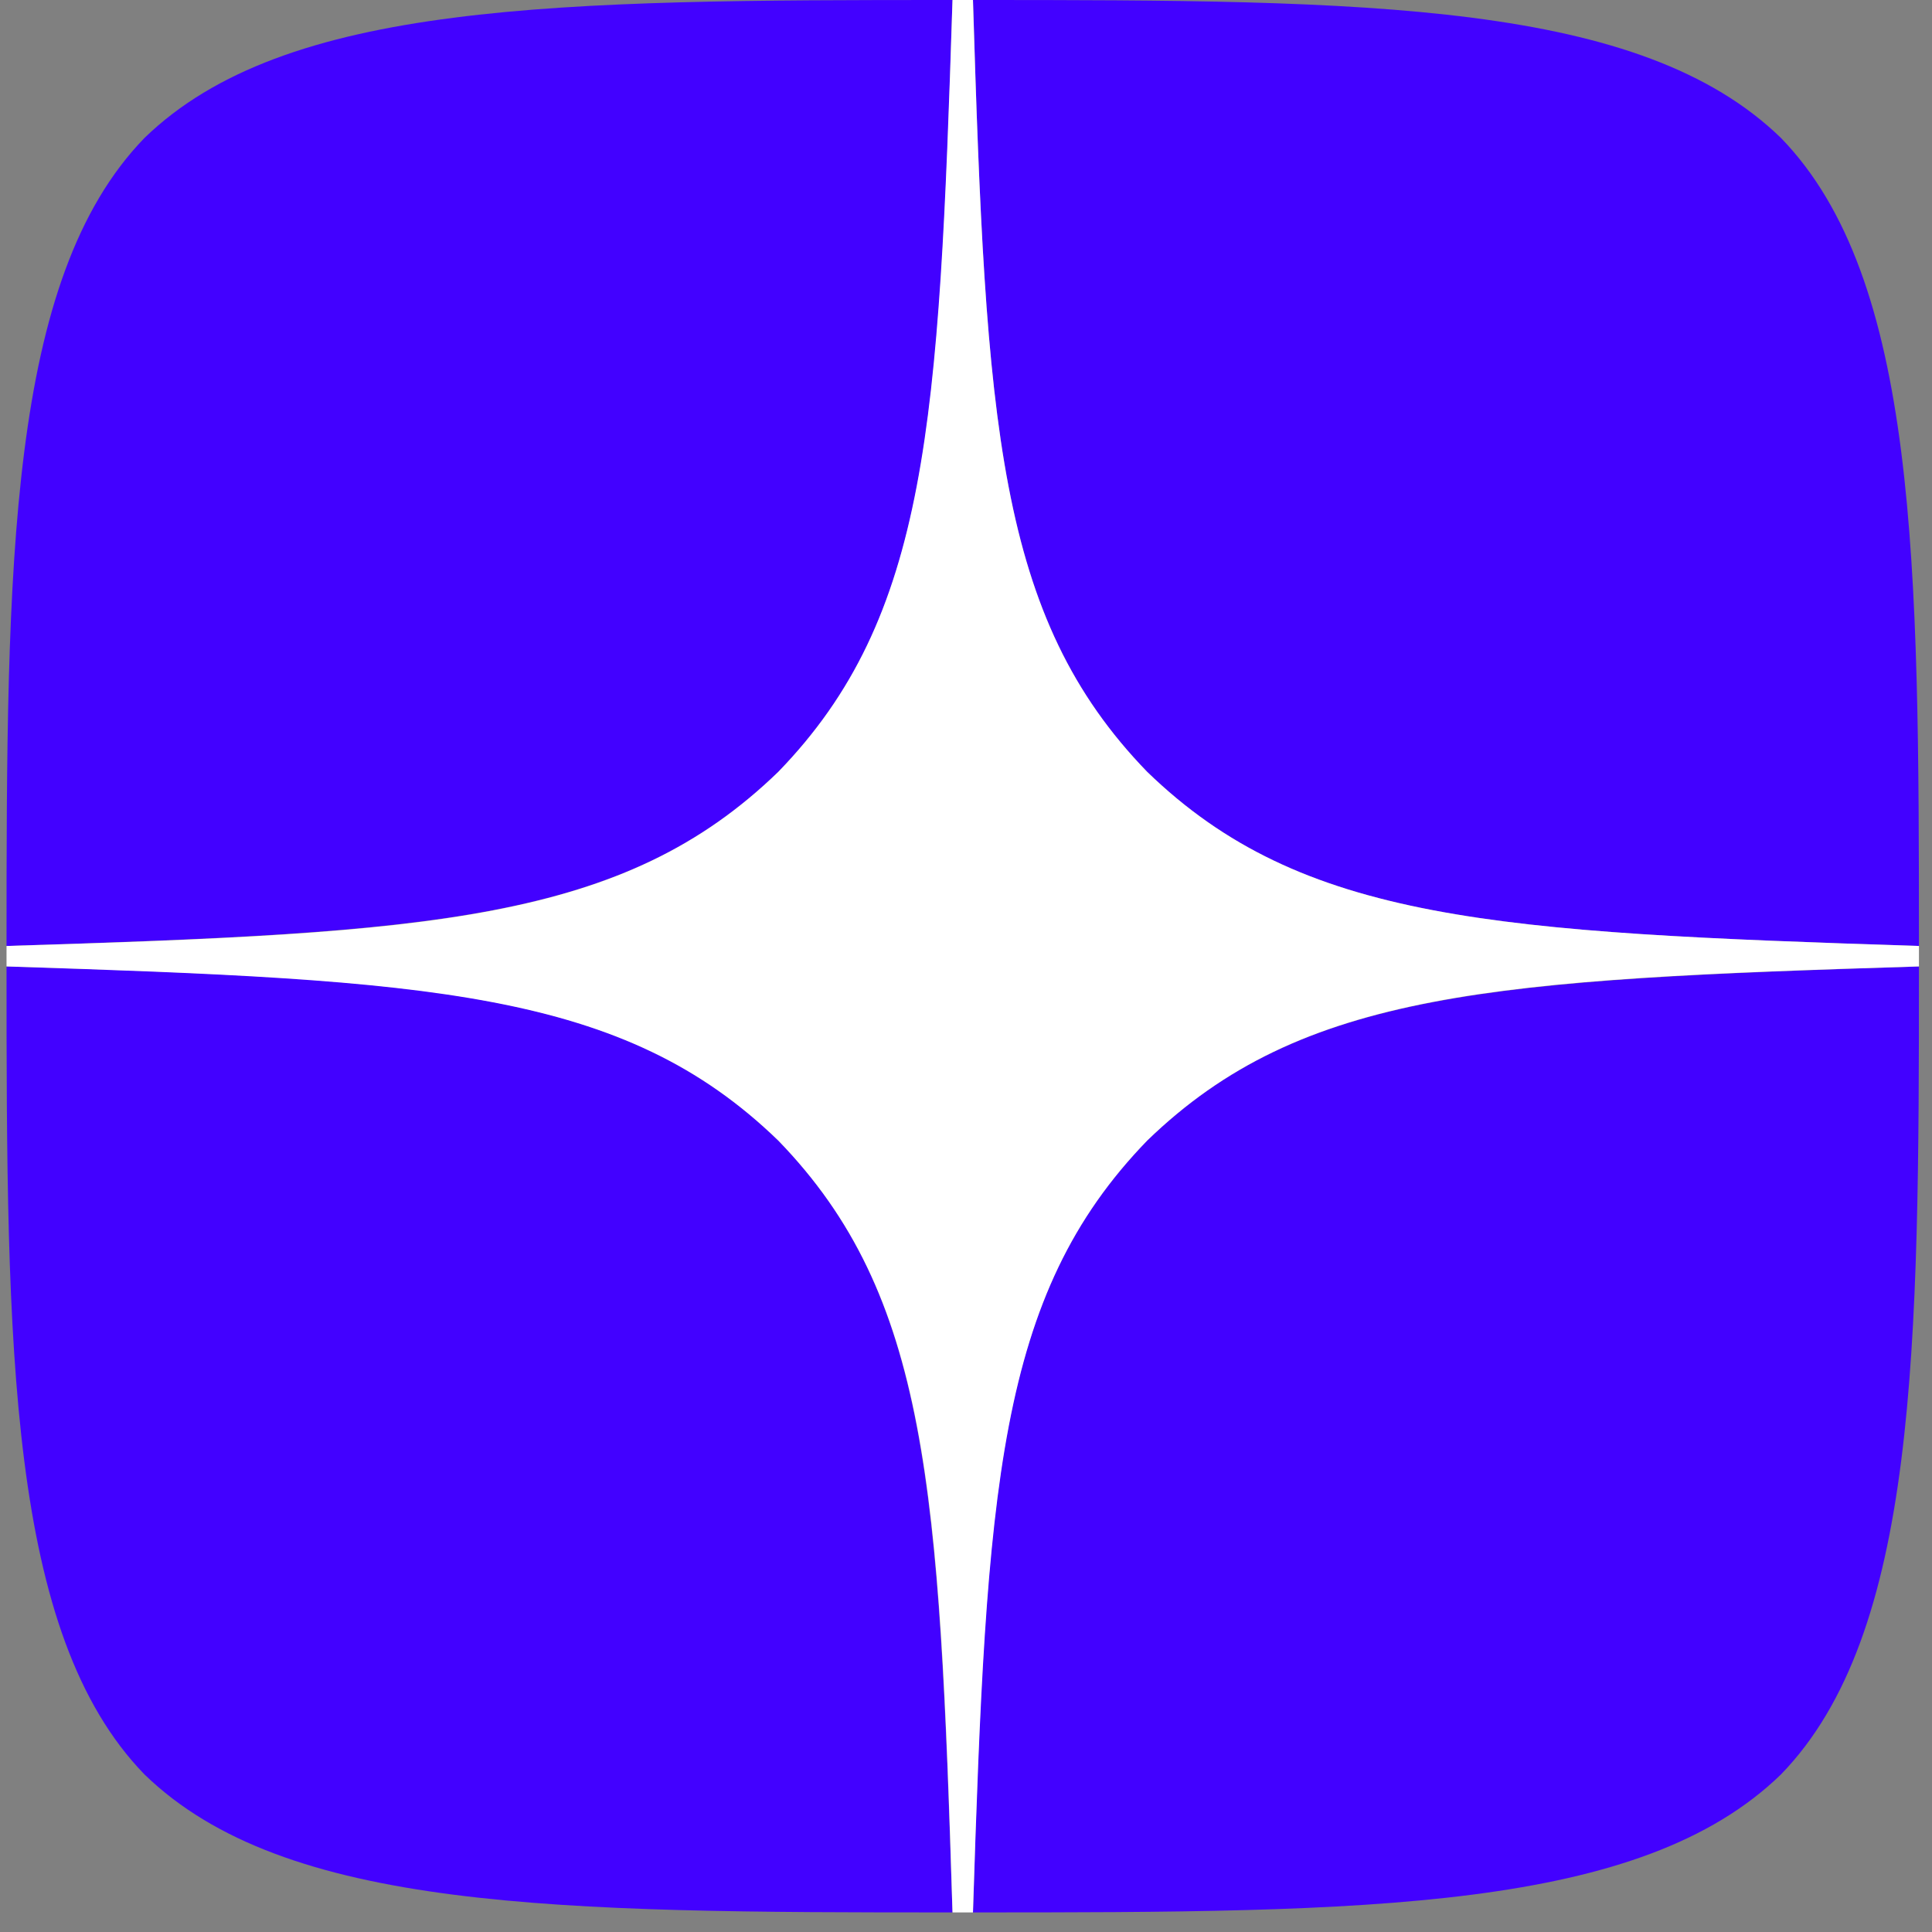
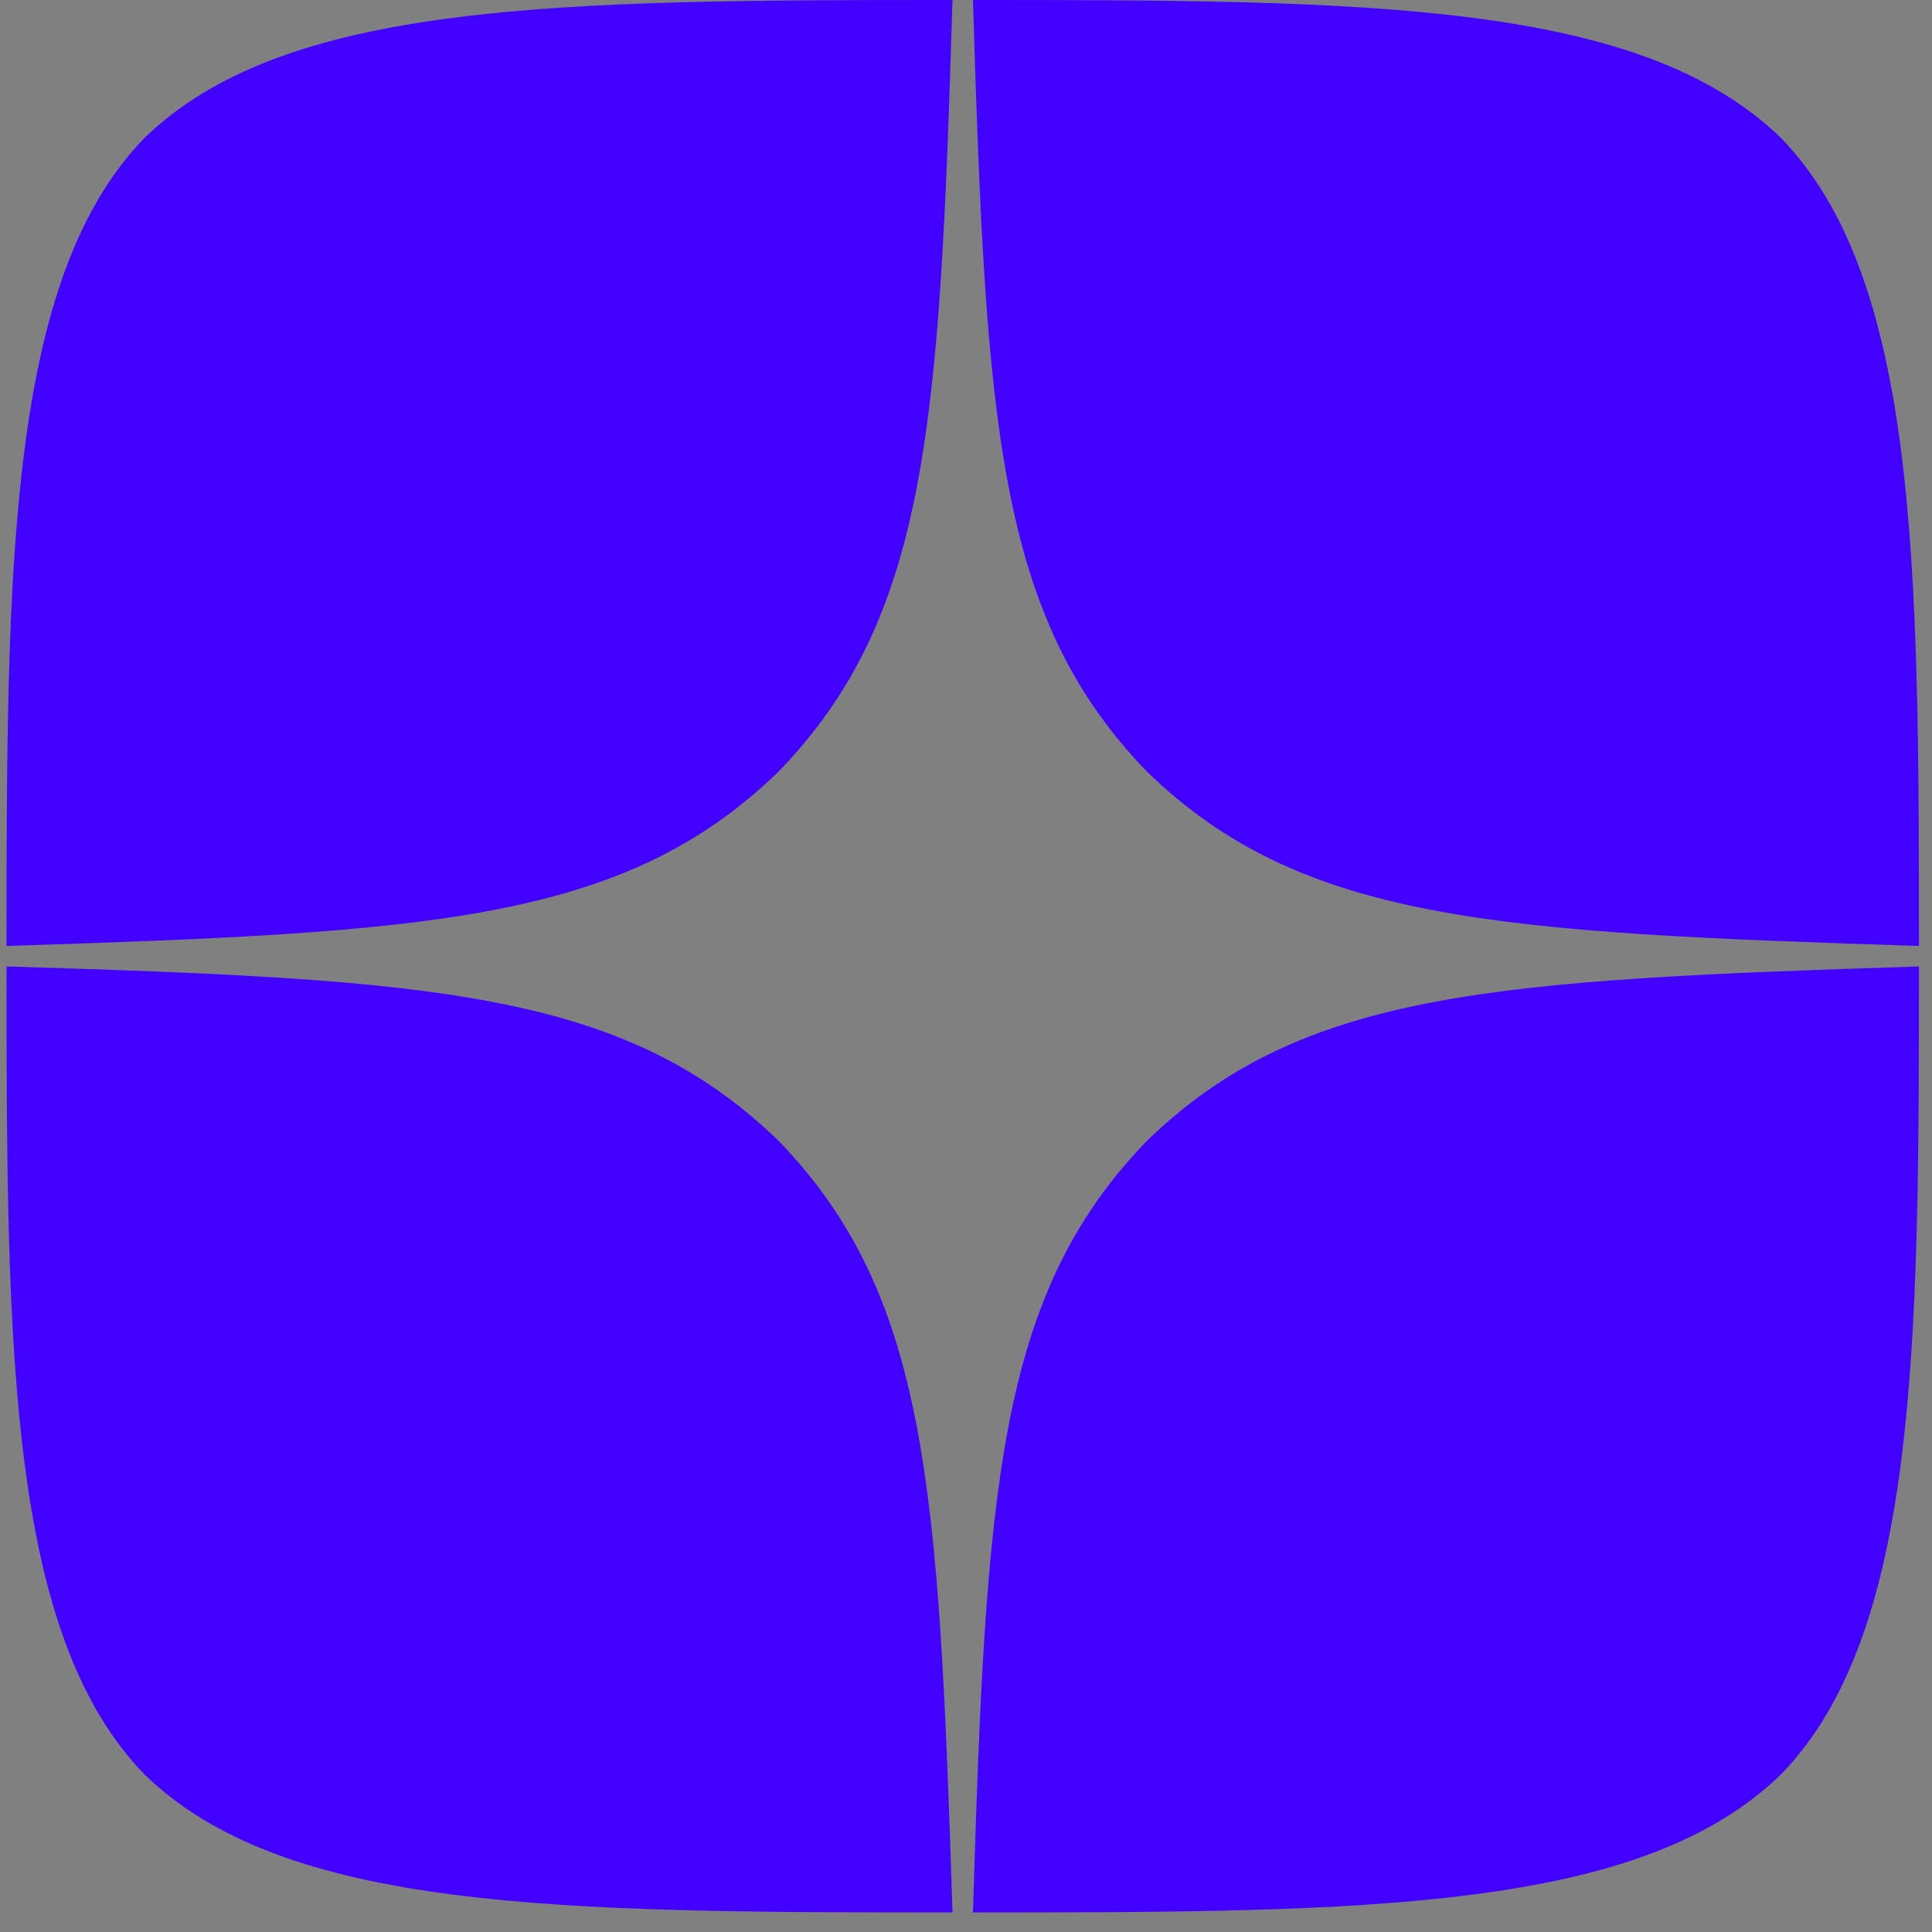
<svg xmlns="http://www.w3.org/2000/svg" width="74" height="74" viewBox="0 0 74 74" fill="none">
  <rect x="0" y="0" width="74" height="74" fill="#808080" stroke="none" />
  <path d="M43.938 43.688C38.183 49.627 37.764 57.03 37.267 73.25C52.388 73.25 62.826 73.198 68.215 67.965C73.448 62.576 73.5 51.641 73.5 37.017C57.28 37.541 49.877 37.933 43.938 43.688ZM0.25 37.017C0.25 51.641 0.302 62.576 5.534 67.965C10.924 73.198 21.362 73.25 36.483 73.25C35.959 57.03 35.567 49.627 29.812 43.688C23.873 37.933 16.47 37.514 0.25 37.017ZM36.483 0C21.388 0 10.924 0.052 5.534 5.284C0.302 10.674 0.25 21.609 0.25 36.233C16.47 35.709 23.873 35.317 29.812 29.562C35.567 23.623 35.986 16.22 36.483 0ZM43.938 29.562C38.183 23.623 37.764 16.22 37.267 0C52.388 0 62.826 0.052 68.215 5.284C73.448 10.674 73.5 21.609 73.5 36.233C57.28 35.709 49.877 35.317 43.938 29.562Z" fill="#4201FF" />
-   <path d="M73.5 37.017V36.233C57.28 35.709 49.877 35.317 43.938 29.562C38.183 23.623 37.764 16.22 37.267 0H36.483C35.959 16.22 35.567 23.623 29.812 29.562C23.873 35.317 16.47 35.736 0.25 36.233V37.017C16.47 37.541 23.873 37.933 29.812 43.688C35.567 49.627 35.986 57.03 36.483 73.25H37.267C37.791 57.03 38.183 49.627 43.938 43.688C49.877 37.933 57.28 37.514 73.5 37.017Z" fill="white" />
</svg>